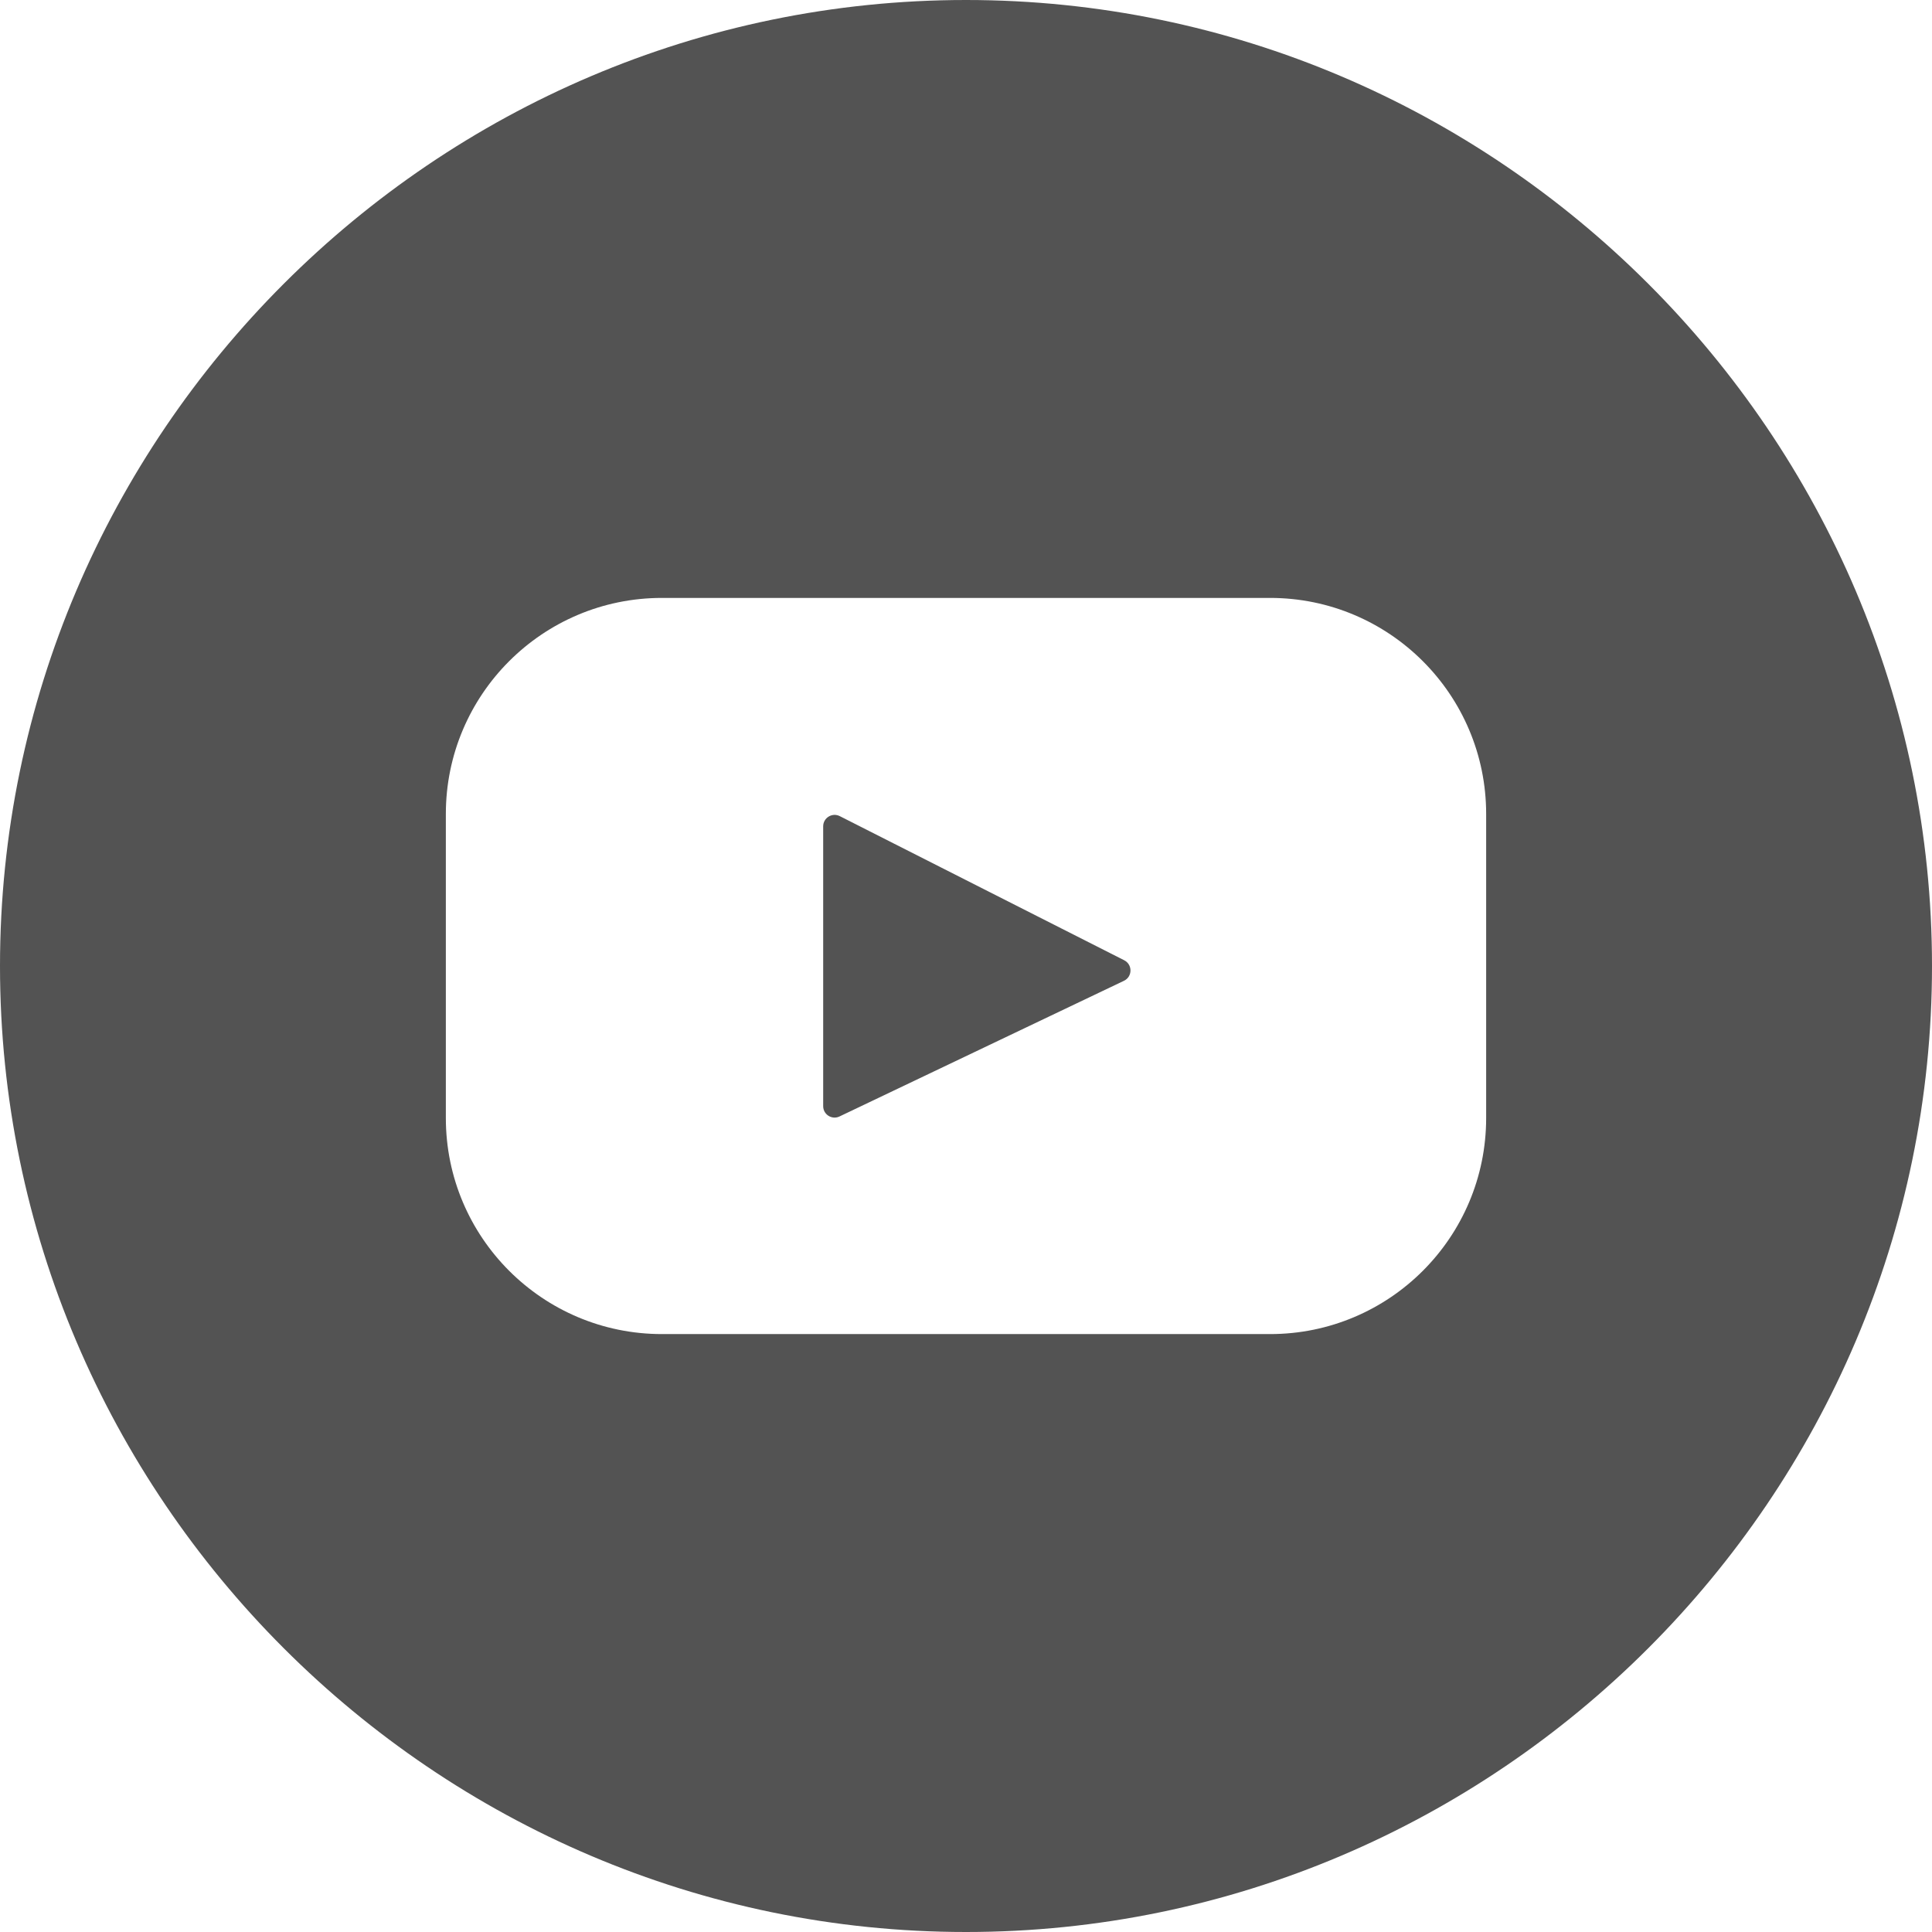
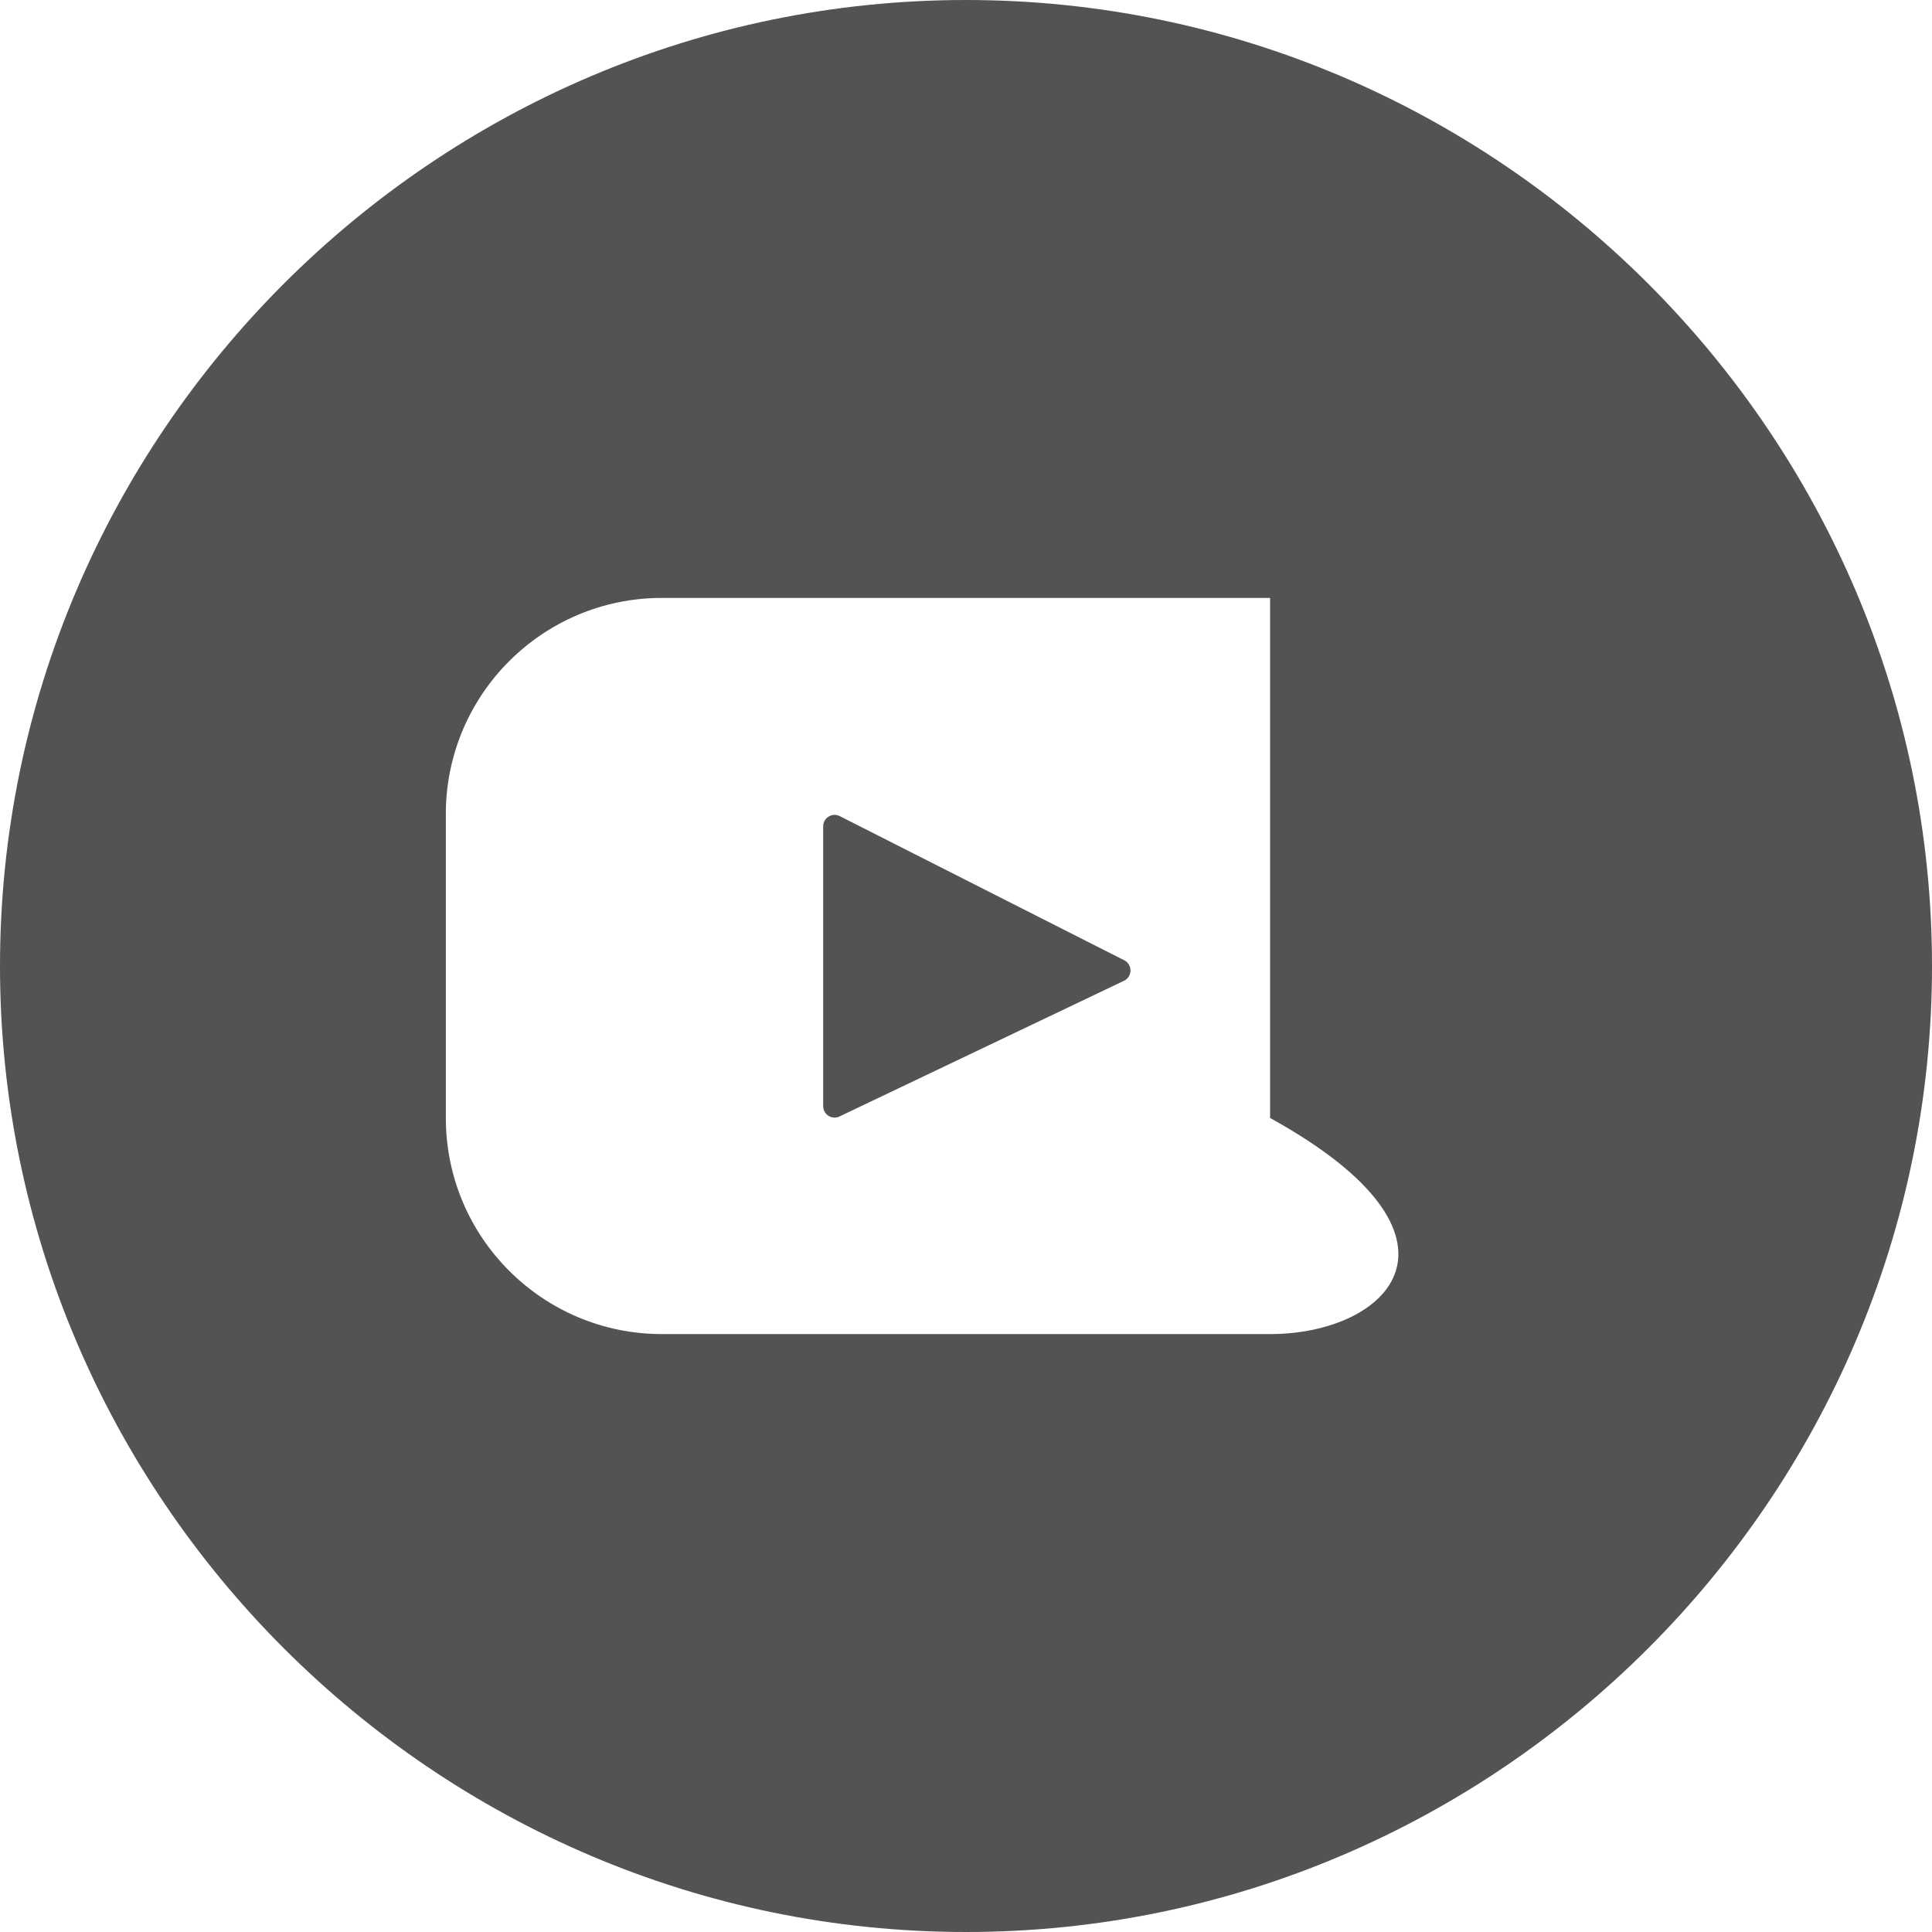
<svg xmlns="http://www.w3.org/2000/svg" width="52" height="52" viewBox="0 0 52 52" fill="none">
-   <path fill-rule="evenodd" clip-rule="evenodd" d="M0 26C0 11.7 11.7 0 26 0C40.3 0 52 11.7 52 26C52 40.3 40.3 52 26 52C11.7 52 0 40.3 0 26ZM12 21.908C12 18.697 14.604 16.093 17.815 16.093H34.185C37.396 16.093 40 18.697 40 21.908V30.091C40 33.303 37.396 35.907 34.185 35.907H17.815C14.604 35.907 12 33.303 12 30.091V21.908ZM22.595 30.05L30.252 26.398C30.482 26.288 30.486 25.962 30.259 25.846L22.602 21.966C22.398 21.863 22.156 22.012 22.156 22.241V29.772C22.156 29.998 22.391 30.147 22.595 30.05Z" fill="#535353" />
+   <path fill-rule="evenodd" clip-rule="evenodd" d="M0 26C0 11.7 11.7 0 26 0C40.3 0 52 11.7 52 26C52 40.3 40.3 52 26 52C11.7 52 0 40.3 0 26ZM12 21.908C12 18.697 14.604 16.093 17.815 16.093H34.185V30.091C40 33.303 37.396 35.907 34.185 35.907H17.815C14.604 35.907 12 33.303 12 30.091V21.908ZM22.595 30.05L30.252 26.398C30.482 26.288 30.486 25.962 30.259 25.846L22.602 21.966C22.398 21.863 22.156 22.012 22.156 22.241V29.772C22.156 29.998 22.391 30.147 22.595 30.05Z" fill="#535353" />
</svg>